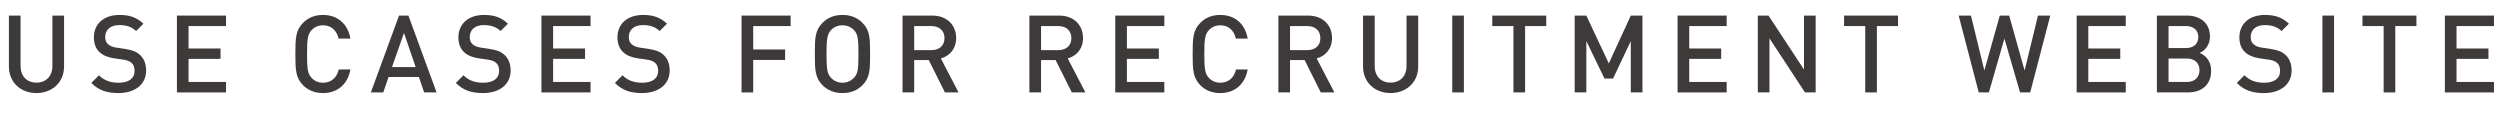
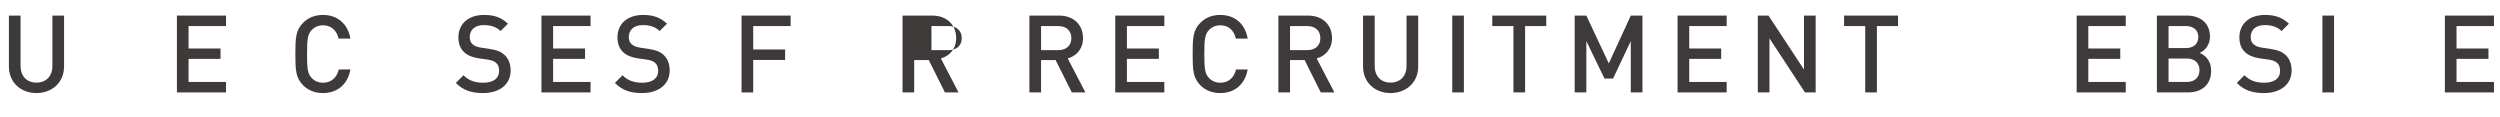
<svg xmlns="http://www.w3.org/2000/svg" id="_レイヤー_2" width="81.674mm" height="3.838mm" viewBox="0 0 231.518 10.88">
  <defs>
    <style>.cls-1{fill:#3e3a39;}</style>
  </defs>
  <g id="_レイヤー_1-2">
    <path class="cls-1" d="M3.368,8.619c-1.449,0-2.549-.989-2.549-2.458V1.443h1.08v4.668c0,.949.58,1.539,1.469,1.539s1.479-.59,1.479-1.539V1.443h1.08v4.718c0,1.469-1.109,2.458-2.559,2.458Z" />
-     <path class="cls-1" d="M10.968,8.619c-1.069,0-1.829-.249-2.519-.939l.709-.709c.52.52,1.109.689,1.829.689.939,0,1.469-.399,1.469-1.1,0-.319-.08-.569-.28-.739-.18-.16-.42-.25-.78-.3l-.839-.12c-.58-.09-1.029-.27-1.339-.569-.35-.32-.53-.78-.53-1.37,0-1.239.899-2.078,2.379-2.078.949,0,1.599.239,2.208.81l-.679.68c-.44-.42-.959-.55-1.569-.55-.839,0-1.289.46-1.289,1.109,0,.26.07.499.26.659.18.16.39.26.779.32l.85.13c.65.1,1.009.25,1.319.529.38.35.58.84.58,1.459,0,1.31-1.059,2.089-2.559,2.089Z" />
    <path class="cls-1" d="M16.379,8.56V1.443h4.547v.97h-3.468v2.079h2.958v.959h-2.958v2.139h3.468v.97h-4.547Z" />
    <path class="cls-1" d="M29.908,8.619c-.779,0-1.379-.26-1.839-.719-.689-.7-.72-1.41-.72-2.898s.03-2.199.72-2.898c.46-.46,1.06-.72,1.839-.72,1.31,0,2.289.779,2.539,2.188h-1.099c-.16-.729-.65-1.229-1.439-1.229-.43,0-.79.16-1.049.44-.36.379-.43.81-.43,2.219s.07,1.839.43,2.219c.26.279.62.439,1.049.439.79,0,1.29-.5,1.459-1.229h1.079c-.25,1.409-1.239,2.188-2.539,2.188Z" />
-     <path class="cls-1" d="M39.277,8.56l-.49-1.43h-2.808l-.49,1.43h-1.149l2.608-7.116h.87l2.608,7.116h-1.149ZM37.408,3.053l-1.109,3.158h2.188l-1.079-3.158Z" />
    <path class="cls-1" d="M44.728,8.619c-1.069,0-1.829-.249-2.519-.939l.709-.709c.52.52,1.109.689,1.829.689.939,0,1.469-.399,1.469-1.1,0-.319-.08-.569-.28-.739-.18-.16-.42-.25-.78-.3l-.839-.12c-.58-.09-1.029-.27-1.339-.569-.35-.32-.53-.78-.53-1.37,0-1.239.899-2.078,2.379-2.078.949,0,1.599.239,2.208.81l-.679.68c-.44-.42-.959-.55-1.569-.55-.839,0-1.289.46-1.289,1.109,0,.26.07.499.26.659.18.16.39.26.779.32l.85.13c.65.1,1.009.25,1.319.529.38.35.58.84.58,1.459,0,1.31-1.059,2.089-2.559,2.089Z" />
    <path class="cls-1" d="M50.139,8.56V1.443h4.547v.97h-3.468v2.079h2.958v.959h-2.958v2.139h3.468v.97h-4.547Z" />
    <path class="cls-1" d="M59.458,8.619c-1.069,0-1.829-.249-2.519-.939l.709-.709c.52.52,1.109.689,1.829.689.939,0,1.469-.399,1.469-1.1,0-.319-.08-.569-.28-.739-.18-.16-.42-.25-.78-.3l-.839-.12c-.58-.09-1.029-.27-1.339-.569-.35-.32-.53-.78-.53-1.37,0-1.239.9-2.078,2.379-2.078.949,0,1.599.239,2.208.81l-.679.68c-.44-.42-.959-.55-1.569-.55-.839,0-1.289.46-1.289,1.109,0,.26.07.499.26.659.18.16.39.26.779.32l.85.13c.65.1,1.009.25,1.319.529.38.35.58.84.58,1.459,0,1.31-1.06,2.089-2.559,2.089Z" />
    <path class="cls-1" d="M69.748,2.413v2.169h2.958v.969h-2.958v3.009h-1.079V1.443h4.547v.97h-3.468Z" />
-     <path class="cls-1" d="M79.857,7.9c-.46.459-1.06.719-1.839.719s-1.379-.26-1.839-.719c-.7-.7-.72-1.41-.72-2.898s.02-2.199.72-2.898c.46-.46,1.06-.72,1.839-.72s1.379.26,1.839.72c.699.699.719,1.409.719,2.898s-.02,2.198-.719,2.898ZM79.077,2.783c-.27-.28-.629-.44-1.06-.44s-.79.16-1.059.44c-.35.379-.42.81-.42,2.219s.07,1.828.42,2.208c.27.28.629.45,1.059.45s.79-.17,1.06-.45c.36-.369.42-.799.42-2.208s-.06-1.85-.42-2.219Z" />
-     <path class="cls-1" d="M87.507,8.56l-1.499-2.998h-1.35v2.998h-1.079V1.443h2.758c1.349,0,2.209.87,2.209,2.079,0,1.02-.62,1.669-1.419,1.889l1.639,3.148h-1.259ZM86.257,2.413h-1.599v2.229h1.599c.72,0,1.209-.409,1.209-1.109s-.49-1.119-1.209-1.119Z" />
+     <path class="cls-1" d="M87.507,8.56l-1.499-2.998h-1.35v2.998h-1.079V1.443h2.758c1.349,0,2.209.87,2.209,2.079,0,1.02-.62,1.669-1.419,1.889l1.639,3.148h-1.259ZM86.257,2.413v2.229h1.599c.72,0,1.209-.409,1.209-1.109s-.49-1.119-1.209-1.119Z" />
    <path class="cls-1" d="M99.257,8.56l-1.499-2.998h-1.35v2.998h-1.079V1.443h2.758c1.349,0,2.209.87,2.209,2.079,0,1.02-.62,1.669-1.419,1.889l1.639,3.148h-1.259ZM98.007,2.413h-1.599v2.229h1.599c.72,0,1.209-.409,1.209-1.109s-.49-1.119-1.209-1.119Z" />
    <path class="cls-1" d="M103.279,8.56V1.443h4.547v.97h-3.468v2.079h2.958v.959h-2.958v2.139h3.468v.97h-4.547Z" />
    <path class="cls-1" d="M113.007,8.619c-.779,0-1.379-.26-1.839-.719-.689-.7-.72-1.41-.72-2.898s.03-2.199.72-2.898c.46-.46,1.06-.72,1.839-.72,1.31,0,2.289.779,2.539,2.188h-1.099c-.16-.729-.65-1.229-1.439-1.229-.43,0-.79.16-1.049.44-.36.379-.43.81-.43,2.219s.07,1.839.43,2.219c.26.279.62.439,1.049.439.79,0,1.29-.5,1.459-1.229h1.079c-.25,1.409-1.239,2.188-2.539,2.188Z" />
    <path class="cls-1" d="M122.316,8.56l-1.499-2.998h-1.35v2.998h-1.079V1.443h2.758c1.349,0,2.209.87,2.209,2.079,0,1.02-.62,1.669-1.419,1.889l1.639,3.148h-1.259ZM121.067,2.413h-1.599v2.229h1.599c.72,0,1.209-.409,1.209-1.109s-.49-1.119-1.209-1.119Z" />
    <path class="cls-1" d="M128.777,8.619c-1.449,0-2.549-.989-2.549-2.458V1.443h1.08v4.668c0,.949.58,1.539,1.469,1.539s1.479-.59,1.479-1.539V1.443h1.08v4.718c0,1.469-1.109,2.458-2.559,2.458Z" />
    <path class="cls-1" d="M134.489,8.56V1.443h1.079v7.116h-1.079Z" />
    <path class="cls-1" d="M141.237,2.413v6.146h-1.08V2.413h-1.959v-.97h4.997v.97h-1.958Z" />
    <path class="cls-1" d="M151.025,8.56V3.802l-1.639,3.469h-.799l-1.679-3.469v4.758h-1.079V1.443h1.079l2.079,4.428,2.039-4.428h1.08v7.116h-1.08Z" />
    <path class="cls-1" d="M155.358,8.56V1.443h4.547v.97h-3.468v2.079h2.958v.959h-2.958v2.139h3.468v.97h-4.547Z" />
    <path class="cls-1" d="M167.156,8.56l-3.288-5.007v5.007h-1.079V1.443h.989l3.288,4.997V1.443h1.08v7.116h-.99Z" />
    <path class="cls-1" d="M173.817,2.413v6.146h-1.08V2.413h-1.959v-.97h4.997v.97h-1.958Z" />
-     <path class="cls-1" d="M188.015,8.56h-.939l-1.449-4.987-1.439,4.987h-.939l-1.859-7.116h1.14l1.239,5.087,1.429-5.087h.87l1.429,5.087,1.239-5.087h1.139l-1.859,7.116Z" />
    <path class="cls-1" d="M192.318,8.56V1.443h4.547v.97h-3.468v2.079h2.958v.959h-2.958v2.139h3.468v.97h-4.547Z" />
    <path class="cls-1" d="M202.626,8.56h-2.878V1.443h2.768c1.319,0,2.149.75,2.149,1.949,0,.77-.479,1.319-.959,1.509.55.22,1.069.75,1.069,1.649,0,1.31-.889,2.009-2.148,2.009ZM202.426,2.413h-1.599v2.039h1.599c.69,0,1.16-.36,1.16-1.02s-.47-1.02-1.16-1.02ZM202.526,5.421h-1.699v2.169h1.699c.75,0,1.169-.46,1.169-1.089s-.42-1.08-1.169-1.08Z" />
    <path class="cls-1" d="M209.667,8.619c-1.069,0-1.829-.249-2.519-.939l.709-.709c.52.52,1.109.689,1.829.689.939,0,1.469-.399,1.469-1.1,0-.319-.08-.569-.28-.739-.18-.16-.42-.25-.78-.3l-.839-.12c-.58-.09-1.029-.27-1.339-.569-.35-.32-.53-.78-.53-1.37,0-1.239.899-2.078,2.379-2.078.949,0,1.599.239,2.208.81l-.679.68c-.44-.42-.959-.55-1.569-.55-.839,0-1.289.46-1.289,1.109,0,.26.07.499.26.659.18.16.39.26.779.32l.85.13c.65.1,1.009.25,1.319.529.38.35.58.84.58,1.459,0,1.31-1.059,2.089-2.559,2.089Z" />
    <path class="cls-1" d="M215.078,8.56V1.443h1.079v7.116h-1.079Z" />
-     <path class="cls-1" d="M221.827,2.413v6.146h-1.08V2.413h-1.959v-.97h4.997v.97h-1.958Z" />
    <path class="cls-1" d="M226.418,8.56V1.443h4.547v.97h-3.468v2.079h2.958v.959h-2.958v2.139h3.468v.97h-4.547Z" />
  </g>
</svg>